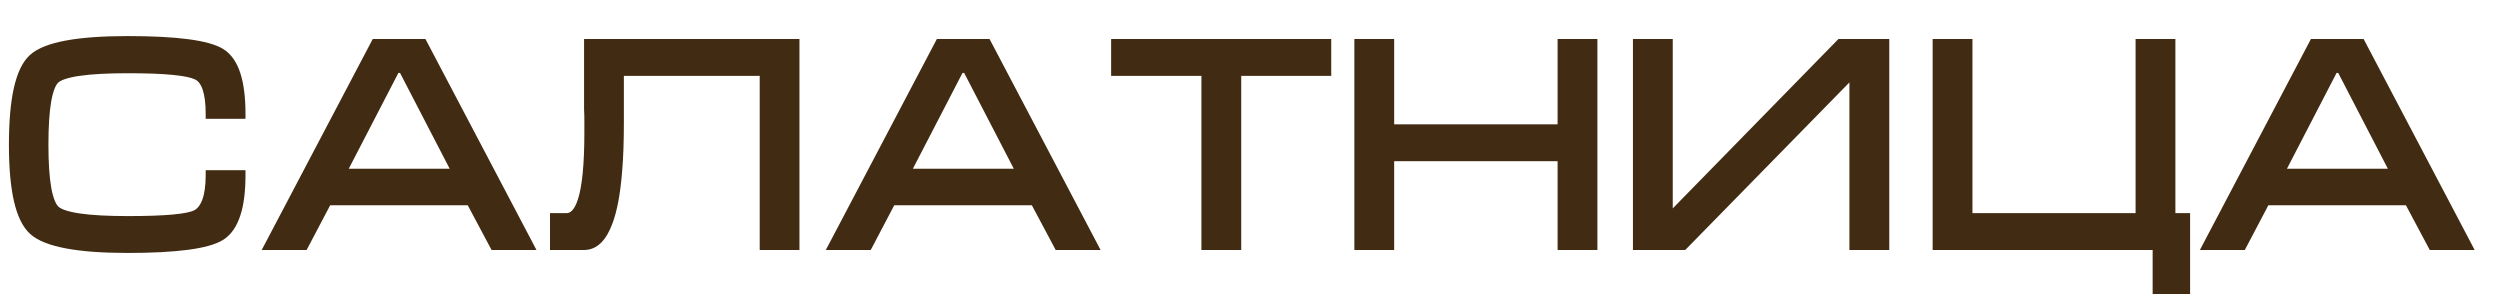
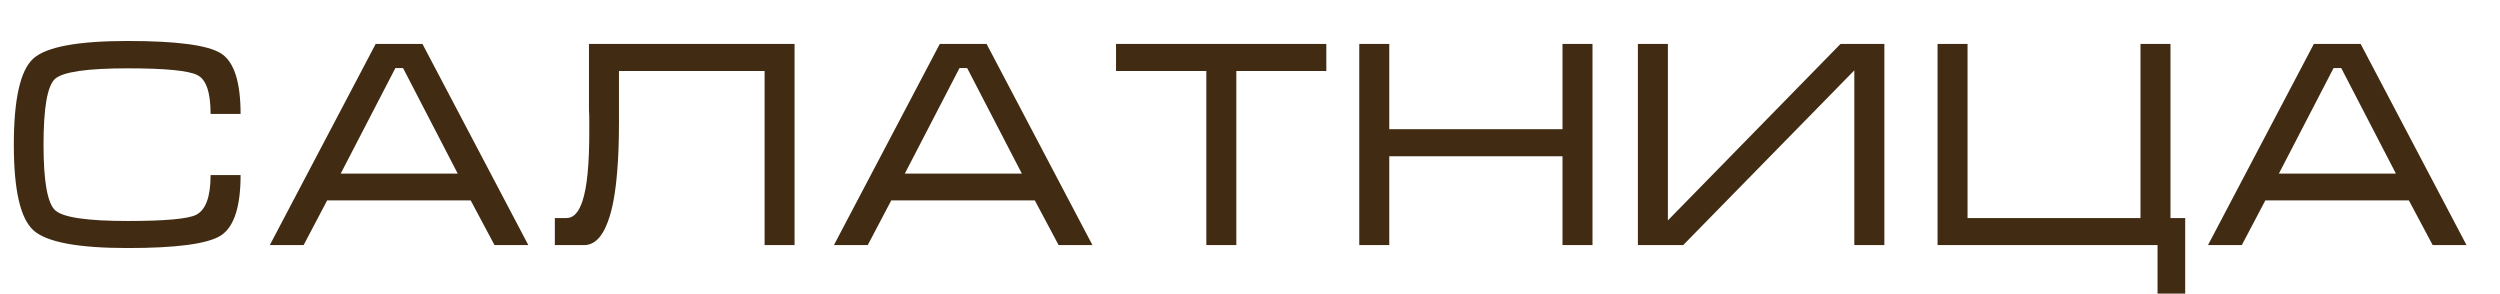
<svg xmlns="http://www.w3.org/2000/svg" width="51" height="6" viewBox="0 0 51 6" fill="none">
  <path d="M0.888 2.954C0.888 3.702 0.968 4.148 1.128 4.292C1.288 4.436 1.78 4.508 2.604 4.508C3.368 4.508 3.834 4.466 4.002 4.382C4.198 4.282 4.296 4.012 4.296 3.572H4.908C4.908 4.224 4.772 4.636 4.5 4.808C4.228 4.976 3.596 5.06 2.604 5.06C1.592 5.06 0.952 4.94 0.684 4.7C0.416 4.46 0.282 3.878 0.282 2.954C0.282 2.022 0.414 1.436 0.678 1.196C0.942 0.956 1.584 0.836 2.604 0.836C3.604 0.836 4.238 0.92 4.506 1.088C4.774 1.256 4.908 1.668 4.908 2.324H4.296C4.296 1.884 4.206 1.62 4.026 1.532C3.846 1.44 3.372 1.394 2.604 1.394C1.776 1.394 1.282 1.466 1.122 1.61C0.966 1.75 0.888 2.198 0.888 2.954ZM8.618 0.896L10.778 5H10.088L9.602 4.088H6.674L6.194 5H5.504L7.664 0.896H8.618ZM9.338 3.542L8.222 1.388H8.066L6.95 3.542H9.338ZM11.319 4.448H11.559C11.7 4.448 11.807 4.332 11.883 4.1C11.976 3.82 12.021 3.354 12.021 2.702V2.606V2.522V2.456C12.021 2.384 12.02 2.314 12.015 2.246C12.015 2.174 12.015 2.106 12.015 2.042V0.896H16.209V5H15.598V1.448H12.627V2.222V2.498C12.627 2.878 12.616 3.21 12.591 3.494C12.556 3.938 12.492 4.282 12.399 4.526C12.284 4.842 12.121 5 11.914 5H11.319V4.448ZM20.126 0.896L22.286 5H21.596L21.11 4.088H18.182L17.702 5H17.012L19.172 0.896H20.126ZM20.846 3.542L19.73 1.388H19.574L18.458 3.542H20.846ZM22.767 0.896H27.057V1.448H25.221V5H24.609V1.448H22.767V0.896ZM27.729 0.896H28.341V2.636H31.875V0.896H32.487V5H31.875V3.188H28.341V5H27.729V0.896ZM38.441 0.896V5H37.828V1.436L34.337 5H33.413V0.896H34.025V4.496L37.547 0.896H38.441ZM40.138 4.448H43.666V0.896H44.278V4.448H44.578V5.99H44.014V5H39.526V0.896H40.138V4.448ZM48.157 0.896L50.317 5H49.627L49.141 4.088H46.213L45.733 5H45.043L47.203 0.896H48.157ZM48.877 3.542L47.761 1.388H47.605L46.489 3.542H48.877Z" fill="#412B12" />
-   <path d="M4.002 4.382L4.047 4.471L4.047 4.471L4.002 4.382ZM4.296 3.572V3.472H4.196V3.572H4.296ZM4.908 3.572H5.008V3.472H4.908V3.572ZM4.5 4.808L4.553 4.893L4.553 4.893L4.5 4.808ZM0.684 4.7L0.617 4.774L0.684 4.7ZM0.678 1.196L0.745 1.27L0.745 1.27L0.678 1.196ZM4.506 1.088L4.559 1.003L4.559 1.003L4.506 1.088ZM4.908 2.324V2.424H5.008V2.324H4.908ZM4.296 2.324H4.196V2.424H4.296V2.324ZM4.026 1.532L3.98 1.621L3.982 1.622L4.026 1.532ZM1.122 1.61L1.189 1.684L1.189 1.684L1.122 1.61ZM0.788 2.954C0.788 3.331 0.808 3.636 0.85 3.867C0.89 4.092 0.954 4.27 1.061 4.366L1.195 4.218C1.142 4.17 1.086 4.053 1.046 3.832C1.008 3.617 0.988 3.325 0.988 2.954H0.788ZM1.061 4.366C1.116 4.415 1.191 4.452 1.279 4.481C1.368 4.511 1.476 4.534 1.603 4.553C1.855 4.59 2.19 4.608 2.604 4.608V4.408C2.194 4.408 1.871 4.39 1.631 4.355C1.512 4.338 1.416 4.316 1.342 4.292C1.266 4.267 1.22 4.241 1.195 4.218L1.061 4.366ZM2.604 4.608C2.987 4.608 3.298 4.597 3.535 4.576C3.768 4.555 3.944 4.523 4.047 4.471L3.957 4.293C3.892 4.325 3.751 4.356 3.518 4.377C3.289 4.398 2.985 4.408 2.604 4.408V4.608ZM4.047 4.471C4.174 4.406 4.262 4.29 4.316 4.139C4.371 3.988 4.396 3.798 4.396 3.572H4.196C4.196 3.786 4.172 3.951 4.128 4.07C4.085 4.189 4.026 4.258 3.957 4.293L4.047 4.471ZM4.296 3.672H4.908V3.472H4.296V3.672ZM4.808 3.572C4.808 3.892 4.774 4.146 4.711 4.339C4.648 4.53 4.557 4.654 4.447 4.723L4.553 4.893C4.715 4.79 4.828 4.622 4.901 4.401C4.974 4.182 5.008 3.904 5.008 3.572H4.808ZM4.447 4.723C4.33 4.795 4.122 4.856 3.809 4.898C3.499 4.939 3.098 4.96 2.604 4.96V5.16C3.102 5.16 3.513 5.139 3.835 5.096C4.154 5.054 4.398 4.989 4.553 4.893L4.447 4.723ZM2.604 4.96C2.101 4.96 1.695 4.93 1.383 4.872C1.069 4.813 0.864 4.727 0.751 4.625L0.617 4.774C0.772 4.913 1.021 5.007 1.347 5.068C1.675 5.13 2.095 5.16 2.604 5.16V4.96ZM0.751 4.625C0.639 4.526 0.545 4.344 0.48 4.061C0.415 3.78 0.382 3.412 0.382 2.954H0.182C0.182 3.42 0.216 3.805 0.285 4.106C0.354 4.405 0.461 4.634 0.617 4.774L0.751 4.625ZM0.382 2.954C0.382 2.492 0.415 2.12 0.479 1.837C0.543 1.552 0.636 1.37 0.745 1.27L0.611 1.122C0.456 1.262 0.351 1.493 0.283 1.794C0.215 2.097 0.182 2.484 0.182 2.954H0.382ZM0.745 1.27C0.856 1.169 1.06 1.083 1.376 1.024C1.688 0.966 2.097 0.936 2.604 0.936V0.736C2.091 0.736 1.669 0.766 1.339 0.828C1.013 0.889 0.764 0.983 0.611 1.122L0.745 1.27ZM2.604 0.936C3.102 0.936 3.505 0.957 3.816 0.998C4.131 1.04 4.338 1.101 4.453 1.173L4.559 1.003C4.406 0.907 4.162 0.842 3.843 0.8C3.52 0.757 3.106 0.736 2.604 0.736V0.936ZM4.453 1.173C4.561 1.24 4.65 1.362 4.712 1.554C4.775 1.746 4.808 2.002 4.808 2.324H5.008C5.008 1.99 4.974 1.712 4.903 1.492C4.831 1.272 4.719 1.104 4.559 1.003L4.453 1.173ZM4.908 2.224H4.296V2.424H4.908V2.224ZM4.396 2.324C4.396 2.099 4.373 1.91 4.323 1.764C4.273 1.617 4.192 1.502 4.07 1.442L3.982 1.622C4.04 1.65 4.094 1.711 4.134 1.828C4.174 1.946 4.196 2.109 4.196 2.324H4.396ZM4.072 1.443C3.963 1.387 3.782 1.352 3.545 1.329C3.304 1.306 2.99 1.294 2.604 1.294V1.494C2.986 1.494 3.293 1.505 3.526 1.528C3.763 1.551 3.909 1.585 3.98 1.621L4.072 1.443ZM2.604 1.294C2.188 1.294 1.852 1.312 1.598 1.349C1.471 1.368 1.362 1.391 1.273 1.421C1.185 1.45 1.11 1.487 1.055 1.536L1.189 1.684C1.214 1.661 1.26 1.635 1.336 1.61C1.41 1.586 1.507 1.564 1.627 1.547C1.867 1.512 2.192 1.494 2.604 1.494V1.294ZM1.055 1.536C1 1.585 0.959 1.655 0.927 1.736C0.894 1.818 0.868 1.918 0.848 2.034C0.808 2.266 0.788 2.573 0.788 2.954H0.988C0.988 2.579 1.007 2.284 1.045 2.068C1.064 1.96 1.087 1.875 1.113 1.81C1.139 1.744 1.166 1.705 1.189 1.684L1.055 1.536ZM8.618 0.896L8.707 0.849L8.679 0.796H8.618V0.896ZM10.778 5V5.1H10.944L10.867 4.953L10.778 5ZM10.088 5L10 5.047L10.028 5.1H10.088V5ZM9.602 4.088L9.69 4.041L9.662 3.988H9.602V4.088ZM6.674 4.088V3.988H6.614L6.586 4.041L6.674 4.088ZM6.194 5V5.1H6.255L6.283 5.047L6.194 5ZM5.504 5L5.416 4.953L5.339 5.1H5.504V5ZM7.664 0.896V0.796H7.604L7.576 0.849L7.664 0.896ZM9.338 3.542V3.642H9.503L9.427 3.496L9.338 3.542ZM8.222 1.388L8.311 1.342L8.283 1.288H8.222V1.388ZM8.066 1.388V1.288H8.005L7.977 1.342L8.066 1.388ZM6.95 3.542L6.861 3.496L6.786 3.642H6.95V3.542ZM8.53 0.943L10.69 5.047L10.867 4.953L8.707 0.849L8.53 0.943ZM10.778 4.9H10.088V5.1H10.778V4.9ZM10.177 4.953L9.69 4.041L9.514 4.135L10 5.047L10.177 4.953ZM9.602 3.988H6.674V4.188H9.602V3.988ZM6.586 4.041L6.106 4.953L6.283 5.047L6.763 4.135L6.586 4.041ZM6.194 4.9H5.504V5.1H6.194V4.9ZM5.593 5.047L7.753 0.943L7.576 0.849L5.416 4.953L5.593 5.047ZM7.664 0.996H8.618V0.796H7.664V0.996ZM9.427 3.496L8.311 1.342L8.133 1.434L9.249 3.588L9.427 3.496ZM8.222 1.288H8.066V1.488H8.222V1.288ZM7.977 1.342L6.861 3.496L7.039 3.588L8.155 1.434L7.977 1.342ZM6.95 3.642H9.338V3.442H6.95V3.642ZM11.319 4.448V4.348H11.22V4.448H11.319ZM11.883 4.1L11.789 4.069L11.789 4.069L11.883 4.1ZM12.015 2.246H11.915L11.916 2.252L12.015 2.246ZM12.015 0.896V0.796H11.915V0.896H12.015ZM16.209 0.896H16.309V0.796H16.209V0.896ZM16.209 5V5.1H16.309V5H16.209ZM15.598 5H15.498V5.1H15.598V5ZM15.598 1.448H15.697V1.348H15.598V1.448ZM12.627 1.448V1.348H12.527V1.448H12.627ZM12.591 3.494L12.492 3.486L12.492 3.486L12.591 3.494ZM12.399 4.526L12.306 4.491L12.306 4.492L12.399 4.526ZM11.319 5H11.22V5.1H11.319V5ZM11.319 4.548H11.559V4.348H11.319V4.548ZM11.559 4.548C11.77 4.548 11.9 4.37 11.979 4.131L11.789 4.069C11.715 4.294 11.629 4.348 11.559 4.348V4.548ZM11.979 4.131C12.076 3.835 12.121 3.355 12.121 2.702H11.921C11.921 3.353 11.875 3.805 11.789 4.069L11.979 4.131ZM12.121 2.702V2.606H11.921V2.702H12.121ZM12.121 2.606V2.522H11.921V2.606H12.121ZM12.121 2.522V2.456H11.921V2.522H12.121ZM12.121 2.456C12.121 2.382 12.12 2.31 12.115 2.24L11.916 2.252C11.92 2.318 11.921 2.386 11.921 2.456H12.121ZM12.116 2.246C12.116 2.246 12.116 2.246 12.116 2.246C12.116 2.245 12.116 2.245 12.116 2.245C12.116 2.245 12.116 2.245 12.116 2.245C12.116 2.245 12.116 2.244 12.116 2.244C12.116 2.244 12.116 2.244 12.116 2.244C12.116 2.244 12.116 2.244 12.116 2.243C12.116 2.243 12.116 2.243 12.116 2.243C12.116 2.243 12.116 2.243 12.116 2.243C12.116 2.242 12.116 2.242 12.116 2.242C12.116 2.242 12.116 2.242 12.116 2.242C12.116 2.242 12.116 2.242 12.116 2.241C12.116 2.241 12.116 2.241 12.116 2.241C12.116 2.241 12.116 2.241 12.116 2.241C12.116 2.24 12.116 2.24 12.116 2.24C12.116 2.24 12.116 2.24 12.116 2.24C12.116 2.24 12.116 2.239 12.116 2.239C12.116 2.239 12.116 2.239 12.116 2.239C12.116 2.239 12.116 2.239 12.116 2.238C12.116 2.238 12.116 2.238 12.116 2.238C12.116 2.238 12.116 2.238 12.116 2.238C12.116 2.237 12.116 2.237 12.116 2.237C12.116 2.237 12.116 2.237 12.116 2.237C12.116 2.237 12.116 2.236 12.116 2.236C12.116 2.236 12.116 2.236 12.116 2.236C12.116 2.236 12.116 2.236 12.116 2.235C12.116 2.235 12.116 2.235 12.116 2.235C12.116 2.235 12.116 2.235 12.116 2.235C12.116 2.235 12.116 2.234 12.116 2.234C12.116 2.234 12.116 2.234 12.116 2.234C12.116 2.234 12.116 2.234 12.116 2.233C12.116 2.233 12.116 2.233 12.116 2.233C12.116 2.233 12.116 2.233 12.116 2.233C12.116 2.232 12.116 2.232 12.116 2.232C12.116 2.232 12.116 2.232 12.116 2.232C12.116 2.232 12.116 2.231 12.116 2.231C12.116 2.231 12.116 2.231 12.116 2.231C12.116 2.231 12.116 2.231 12.116 2.23C12.116 2.23 12.116 2.23 12.116 2.23C12.116 2.23 12.116 2.23 12.116 2.23C12.116 2.229 12.116 2.229 12.116 2.229C12.116 2.229 12.116 2.229 12.116 2.229C12.116 2.229 12.116 2.228 12.116 2.228C12.116 2.228 12.116 2.228 12.116 2.228C12.116 2.228 12.116 2.228 12.116 2.228C12.116 2.227 12.116 2.227 12.116 2.227C12.116 2.227 12.116 2.227 12.116 2.227C12.116 2.227 12.116 2.226 12.116 2.226C12.116 2.226 12.116 2.226 12.116 2.226C12.116 2.226 12.116 2.226 12.116 2.225C12.116 2.225 12.116 2.225 12.116 2.225C12.116 2.225 12.116 2.225 12.116 2.225C12.116 2.224 12.116 2.224 12.116 2.224C12.116 2.224 12.116 2.224 12.116 2.224C12.116 2.224 12.116 2.223 12.116 2.223C12.116 2.223 12.116 2.223 12.116 2.223C12.116 2.223 12.116 2.223 12.116 2.223C12.116 2.222 12.116 2.222 12.116 2.222C12.116 2.222 12.116 2.222 12.116 2.222C12.116 2.222 12.116 2.221 12.116 2.221C12.116 2.221 12.116 2.221 12.116 2.221C12.116 2.221 12.116 2.221 12.116 2.22C12.116 2.22 12.116 2.22 12.116 2.22C12.116 2.22 12.116 2.22 12.116 2.22C12.116 2.219 12.116 2.219 12.116 2.219C12.116 2.219 12.116 2.219 12.116 2.219C12.116 2.219 12.116 2.218 12.116 2.218C12.116 2.218 12.116 2.218 12.116 2.218C12.116 2.218 12.116 2.218 12.116 2.218C12.116 2.217 12.116 2.217 12.116 2.217C12.116 2.217 12.116 2.217 12.116 2.217C12.116 2.217 12.116 2.216 12.116 2.216C12.116 2.216 12.116 2.216 12.116 2.216C12.116 2.216 12.116 2.216 12.116 2.215C12.116 2.215 12.116 2.215 12.116 2.215C12.116 2.215 12.116 2.215 12.116 2.215C12.116 2.214 12.116 2.214 12.116 2.214C12.116 2.214 12.116 2.214 12.116 2.214C12.116 2.214 12.116 2.214 12.116 2.213C12.116 2.213 12.116 2.213 12.116 2.213C12.116 2.213 12.116 2.213 12.116 2.213C12.116 2.212 12.116 2.212 12.116 2.212C12.116 2.212 12.116 2.212 12.116 2.212C12.116 2.212 12.116 2.211 12.116 2.211C12.116 2.211 12.116 2.211 12.116 2.211C12.116 2.211 12.116 2.211 12.116 2.21C12.116 2.21 12.116 2.21 12.116 2.21C12.116 2.21 12.116 2.21 12.116 2.21C12.116 2.21 12.116 2.209 12.116 2.209C12.116 2.209 12.116 2.209 12.116 2.209C12.116 2.209 12.116 2.209 12.116 2.208C12.116 2.208 12.116 2.208 12.116 2.208C12.116 2.208 12.116 2.208 12.116 2.208C12.116 2.207 12.116 2.207 12.116 2.207C12.116 2.207 12.116 2.207 12.116 2.207C12.116 2.207 12.116 2.206 12.116 2.206C12.116 2.206 12.116 2.206 12.116 2.206C12.116 2.206 12.116 2.206 12.116 2.206C12.116 2.205 12.116 2.205 12.116 2.205C12.116 2.205 12.116 2.205 12.116 2.205C12.116 2.205 12.116 2.204 12.116 2.204C12.116 2.204 12.116 2.204 12.116 2.204C12.116 2.204 12.116 2.204 12.116 2.203C12.116 2.203 12.116 2.203 12.116 2.203C12.116 2.203 12.116 2.203 12.116 2.203C12.116 2.202 12.116 2.202 12.116 2.202C12.116 2.202 12.116 2.202 12.116 2.202C12.116 2.202 12.116 2.202 12.116 2.201C12.116 2.201 12.116 2.201 12.116 2.201C12.116 2.201 12.116 2.201 12.116 2.201C12.116 2.2 12.116 2.2 12.116 2.2C12.116 2.2 12.116 2.2 12.116 2.2C12.116 2.2 12.116 2.199 12.116 2.199C12.116 2.199 12.116 2.199 12.116 2.199C12.116 2.199 12.116 2.199 12.116 2.199C12.116 2.198 12.116 2.198 12.116 2.198C12.116 2.198 12.116 2.198 12.116 2.198C12.116 2.198 12.116 2.197 12.116 2.197C12.116 2.197 12.116 2.197 12.116 2.197C12.116 2.197 12.116 2.197 12.116 2.196C12.116 2.196 12.116 2.196 12.116 2.196C12.116 2.196 12.116 2.196 12.116 2.196C12.116 2.195 12.116 2.195 12.116 2.195C12.116 2.195 12.116 2.195 12.116 2.195C12.116 2.195 12.116 2.195 12.116 2.194C12.116 2.194 12.116 2.194 12.116 2.194C12.116 2.194 12.116 2.194 12.116 2.194C12.116 2.193 12.116 2.193 12.116 2.193C12.116 2.193 12.116 2.193 12.116 2.193C12.116 2.193 12.116 2.192 12.116 2.192C12.116 2.192 12.116 2.192 12.116 2.192C12.116 2.192 12.116 2.192 12.116 2.192C12.116 2.191 12.116 2.191 12.116 2.191C12.116 2.191 12.116 2.191 12.116 2.191C12.116 2.191 12.116 2.19 12.116 2.19C12.116 2.19 12.116 2.19 12.116 2.19C12.116 2.19 12.116 2.19 12.116 2.189C12.116 2.189 12.116 2.189 12.116 2.189C12.116 2.189 12.116 2.189 12.116 2.189C12.116 2.189 12.116 2.188 12.116 2.188C12.116 2.188 12.116 2.188 12.116 2.188C12.116 2.188 12.116 2.188 12.116 2.187C12.116 2.187 12.116 2.187 12.116 2.187C12.116 2.187 12.116 2.187 12.116 2.187C12.116 2.186 12.116 2.186 12.116 2.186C12.116 2.186 12.116 2.186 12.116 2.186C12.116 2.186 12.116 2.186 12.116 2.185C12.116 2.185 12.116 2.185 12.116 2.185C12.116 2.185 12.116 2.185 12.116 2.185C12.116 2.184 12.116 2.184 12.116 2.184C12.116 2.184 12.116 2.184 12.116 2.184C12.116 2.184 12.116 2.183 12.116 2.183C12.116 2.183 12.116 2.183 12.116 2.183C12.116 2.183 12.116 2.183 12.116 2.183C12.116 2.182 12.116 2.182 12.116 2.182C12.116 2.182 12.116 2.182 12.116 2.182C12.116 2.182 12.116 2.181 12.116 2.181C12.116 2.181 12.116 2.181 12.116 2.181C12.116 2.181 12.116 2.181 12.116 2.18C12.116 2.18 12.116 2.18 12.116 2.18C12.116 2.18 12.116 2.18 12.116 2.18C12.116 2.18 12.116 2.179 12.116 2.179C12.116 2.179 12.116 2.179 12.116 2.179C12.116 2.179 12.116 2.179 12.116 2.178C12.116 2.178 12.116 2.178 12.116 2.178C12.116 2.178 12.116 2.178 12.116 2.178C12.116 2.178 12.116 2.177 12.116 2.177C12.116 2.177 12.116 2.177 12.116 2.177C12.116 2.177 12.116 2.177 12.116 2.176C12.116 2.176 12.116 2.176 12.116 2.176C12.116 2.176 12.116 2.176 12.116 2.176C12.116 2.175 12.116 2.175 12.116 2.175C12.116 2.175 12.116 2.175 12.116 2.175C12.116 2.175 12.116 2.175 12.116 2.174C12.116 2.174 12.116 2.174 12.116 2.174C12.116 2.174 12.116 2.174 12.116 2.174C12.116 2.173 12.116 2.173 12.116 2.173C12.116 2.173 12.116 2.173 12.116 2.173C12.116 2.173 12.116 2.172 12.116 2.172C12.116 2.172 12.116 2.172 12.116 2.172C12.116 2.172 12.116 2.172 12.116 2.172C12.116 2.171 12.116 2.171 12.116 2.171C12.116 2.171 12.116 2.171 12.116 2.171C12.116 2.171 12.116 2.17 12.116 2.17C12.116 2.17 12.116 2.17 12.116 2.17C12.116 2.17 12.116 2.17 12.116 2.17C12.116 2.169 12.116 2.169 12.116 2.169C12.116 2.169 12.116 2.169 12.116 2.169C12.116 2.169 12.116 2.168 12.116 2.168C12.116 2.168 12.116 2.168 12.116 2.168C12.116 2.168 12.116 2.168 12.116 2.167C12.116 2.167 12.116 2.167 12.116 2.167C12.116 2.167 12.116 2.167 12.116 2.167C12.116 2.167 12.116 2.166 12.116 2.166C12.116 2.166 12.116 2.166 12.116 2.166C12.116 2.166 12.116 2.166 12.116 2.165C12.116 2.165 12.116 2.165 12.116 2.165C12.116 2.165 12.116 2.165 12.116 2.165C12.116 2.165 12.116 2.164 12.116 2.164C12.116 2.164 12.116 2.164 12.116 2.164C12.116 2.164 12.116 2.164 12.116 2.163C12.116 2.163 12.116 2.163 12.116 2.163C12.116 2.163 12.116 2.163 12.116 2.163C12.116 2.163 12.116 2.162 12.116 2.162C12.116 2.162 12.116 2.162 12.116 2.162C12.116 2.162 12.116 2.162 12.116 2.161C12.116 2.161 12.116 2.161 12.116 2.161C12.116 2.161 12.116 2.161 12.116 2.161C12.116 2.16 12.116 2.16 12.116 2.16C12.116 2.16 12.116 2.16 12.116 2.16C12.116 2.16 12.116 2.16 12.116 2.159C12.116 2.159 12.116 2.159 12.116 2.159C12.116 2.159 12.116 2.159 12.116 2.159C12.116 2.158 12.116 2.158 12.116 2.158C12.116 2.158 12.116 2.158 12.116 2.158C12.116 2.158 12.116 2.158 12.116 2.157C12.116 2.157 12.116 2.157 12.116 2.157C12.116 2.157 12.116 2.157 12.116 2.157C12.116 2.156 12.116 2.156 12.116 2.156C12.116 2.156 12.116 2.156 12.116 2.156C12.116 2.156 12.116 2.156 12.116 2.155C12.116 2.155 12.116 2.155 12.116 2.155C12.116 2.155 12.116 2.155 12.116 2.155C12.116 2.154 12.116 2.154 12.116 2.154C12.116 2.154 12.116 2.154 12.116 2.154C12.116 2.154 12.116 2.154 12.116 2.153C12.116 2.153 12.116 2.153 12.116 2.153C12.116 2.153 12.116 2.153 12.116 2.153C12.116 2.152 12.116 2.152 12.116 2.152C12.116 2.152 12.116 2.152 12.116 2.152C12.116 2.152 12.116 2.152 12.116 2.151C12.116 2.151 12.116 2.151 12.116 2.151C12.116 2.151 12.116 2.151 12.116 2.151C12.116 2.15 12.116 2.15 12.116 2.15C12.116 2.15 12.116 2.15 12.116 2.15C12.116 2.15 12.116 2.15 12.116 2.149C12.116 2.149 12.116 2.149 12.116 2.149C12.116 2.149 12.116 2.149 12.116 2.149C12.116 2.148 12.116 2.148 12.116 2.148C12.116 2.148 12.116 2.148 12.116 2.148C12.116 2.148 12.116 2.148 12.116 2.147C12.116 2.147 12.116 2.147 12.116 2.147C12.116 2.147 12.116 2.147 12.116 2.147C12.116 2.146 12.116 2.146 12.116 2.146C12.116 2.146 12.116 2.146 12.116 2.146C12.116 2.146 12.116 2.146 12.116 2.145C12.116 2.145 12.116 2.145 12.116 2.145C12.116 2.145 12.116 2.145 12.116 2.145C12.116 2.144 12.116 2.144 12.116 2.144C12.116 2.144 12.116 2.144 12.116 2.144C12.116 2.144 12.116 2.144 12.116 2.143C12.116 2.143 12.116 2.143 12.116 2.143C12.116 2.143 12.116 2.143 12.116 2.143C12.116 2.142 12.116 2.142 12.116 2.142C12.116 2.142 12.116 2.142 12.116 2.142C12.116 2.142 12.116 2.142 12.116 2.141C12.116 2.141 12.116 2.141 12.116 2.141C12.116 2.141 12.116 2.141 12.116 2.141C12.116 2.14 12.116 2.14 12.116 2.14C12.116 2.14 12.116 2.14 12.116 2.14C12.116 2.14 12.116 2.14 12.116 2.139C12.116 2.139 12.116 2.139 12.116 2.139C12.116 2.139 12.116 2.139 12.116 2.139C12.116 2.138 12.116 2.138 12.116 2.138C12.116 2.138 12.116 2.138 12.116 2.138C12.116 2.138 12.116 2.138 12.116 2.137C12.116 2.137 12.116 2.137 12.116 2.137C12.116 2.137 12.116 2.137 12.116 2.137C12.116 2.136 12.116 2.136 12.116 2.136C12.116 2.136 12.116 2.136 12.116 2.136C12.116 2.136 12.116 2.136 12.116 2.135C12.116 2.135 12.116 2.135 12.116 2.135C12.116 2.135 12.116 2.135 12.116 2.135C12.116 2.135 12.116 2.134 12.116 2.134C12.116 2.134 12.116 2.134 12.116 2.134C12.116 2.134 12.116 2.134 12.116 2.133C12.116 2.133 12.116 2.133 12.116 2.133C12.116 2.133 12.116 2.133 12.116 2.133C12.116 2.133 12.116 2.132 12.116 2.132C12.116 2.132 12.116 2.132 12.116 2.132C12.116 2.132 12.116 2.132 12.116 2.131C12.116 2.131 12.116 2.131 12.116 2.131C12.116 2.131 12.116 2.131 12.116 2.131C12.116 2.131 12.116 2.13 12.116 2.13C12.116 2.13 12.116 2.13 12.116 2.13C12.116 2.13 12.116 2.13 12.116 2.129C12.116 2.129 12.116 2.129 12.116 2.129C12.116 2.129 12.116 2.129 12.116 2.129C12.116 2.129 12.116 2.128 12.116 2.128C12.116 2.128 12.116 2.128 12.116 2.128C12.116 2.128 12.116 2.128 12.116 2.128C12.116 2.127 12.116 2.127 12.116 2.127C12.116 2.127 12.116 2.127 12.116 2.127C12.116 2.127 12.116 2.126 12.116 2.126C12.116 2.126 12.116 2.126 12.116 2.126C12.116 2.126 12.116 2.126 12.116 2.126C12.116 2.125 12.116 2.125 12.116 2.125C12.116 2.125 12.116 2.125 12.116 2.125C12.116 2.125 12.116 2.124 12.116 2.124C12.116 2.124 12.116 2.124 12.116 2.124C12.116 2.124 12.116 2.124 12.116 2.124C12.116 2.123 12.116 2.123 12.116 2.123C12.116 2.123 12.116 2.123 12.116 2.123C12.116 2.123 12.116 2.123 12.116 2.122C12.116 2.122 12.116 2.122 12.116 2.122C12.116 2.122 12.116 2.122 12.116 2.122C12.116 2.121 12.116 2.121 12.116 2.121C12.116 2.121 12.116 2.121 12.116 2.121C12.116 2.121 12.116 2.121 12.116 2.12C12.116 2.12 12.116 2.12 12.116 2.12C12.116 2.12 12.116 2.12 12.116 2.12C12.116 2.119 12.116 2.119 12.116 2.119C12.116 2.119 12.116 2.119 12.116 2.119C12.116 2.119 12.116 2.119 12.116 2.118C12.116 2.118 12.116 2.118 12.116 2.118C12.116 2.118 12.116 2.118 12.116 2.118C12.116 2.118 12.116 2.117 12.116 2.117C12.116 2.117 12.116 2.117 12.116 2.117C12.116 2.117 12.116 2.117 12.116 2.116C12.116 2.116 12.116 2.116 12.116 2.116C12.116 2.116 12.116 2.116 12.116 2.116C12.116 2.116 12.116 2.115 12.116 2.115C12.116 2.115 12.116 2.115 12.116 2.115C12.116 2.115 12.116 2.115 12.116 2.115C12.116 2.114 12.116 2.114 12.116 2.114C12.116 2.114 12.116 2.114 12.116 2.114C12.116 2.114 12.116 2.113 12.116 2.113C12.116 2.113 12.116 2.113 12.116 2.113C12.116 2.113 12.116 2.113 12.116 2.113C12.116 2.112 12.116 2.112 12.116 2.112C12.116 2.112 12.116 2.112 12.116 2.112C12.116 2.112 12.116 2.112 12.116 2.111C12.116 2.111 12.116 2.111 12.116 2.111C12.116 2.111 12.116 2.111 12.116 2.111C12.116 2.11 12.116 2.11 12.116 2.11C12.116 2.11 12.116 2.11 12.116 2.11C12.116 2.11 12.116 2.11 12.116 2.109C12.116 2.109 12.116 2.109 12.116 2.109C12.116 2.109 12.116 2.109 12.116 2.109C12.116 2.109 12.116 2.108 12.116 2.108C12.116 2.108 12.116 2.108 12.116 2.108C12.116 2.108 12.116 2.108 12.116 2.107C12.116 2.107 12.116 2.107 12.116 2.107C12.116 2.107 12.116 2.107 12.116 2.107C12.116 2.107 12.116 2.106 12.116 2.106C12.116 2.106 12.116 2.106 12.116 2.106C12.116 2.106 12.116 2.106 12.116 2.106C12.116 2.105 12.116 2.105 12.116 2.105C12.116 2.105 12.116 2.105 12.116 2.105C12.116 2.105 12.116 2.104 12.116 2.104C12.116 2.104 12.116 2.104 12.116 2.104C12.116 2.104 12.116 2.104 12.116 2.104C12.116 2.103 12.116 2.103 12.116 2.103C12.116 2.103 12.116 2.103 12.116 2.103C12.116 2.103 12.116 2.103 12.116 2.102C12.116 2.102 12.116 2.102 12.116 2.102C12.116 2.102 12.116 2.102 12.116 2.102C12.116 2.101 12.116 2.101 12.116 2.101C12.116 2.101 12.116 2.101 12.116 2.101C12.116 2.101 12.116 2.101 12.116 2.1C12.116 2.1 12.116 2.1 12.116 2.1C12.116 2.1 12.116 2.1 12.116 2.1C12.116 2.1 12.116 2.099 12.116 2.099C12.116 2.099 12.116 2.099 12.116 2.099C12.116 2.099 12.116 2.099 12.116 2.099C12.116 2.098 12.116 2.098 12.116 2.098C12.116 2.098 12.116 2.098 12.116 2.098C12.116 2.098 12.116 2.097 12.116 2.097C12.116 2.097 12.116 2.097 12.116 2.097C12.116 2.097 12.116 2.097 12.116 2.097C12.116 2.096 12.116 2.096 12.116 2.096C12.116 2.096 12.116 2.096 12.116 2.096C12.116 2.096 12.116 2.096 12.116 2.095C12.116 2.095 12.116 2.095 12.116 2.095C12.116 2.095 12.116 2.095 12.116 2.095C12.116 2.094 12.116 2.094 12.116 2.094C12.116 2.094 12.116 2.094 12.116 2.094C12.116 2.094 12.116 2.094 12.116 2.093C12.116 2.093 12.116 2.093 12.116 2.093C12.116 2.093 12.116 2.093 12.116 2.093C12.116 2.093 12.116 2.092 12.116 2.092C12.116 2.092 12.116 2.092 12.116 2.092C12.116 2.092 12.116 2.092 12.116 2.092C12.116 2.091 12.116 2.091 12.116 2.091C12.116 2.091 12.116 2.091 12.116 2.091C12.116 2.091 12.116 2.09 12.116 2.09C12.116 2.09 12.116 2.09 12.116 2.09C12.116 2.09 12.116 2.09 12.116 2.09C12.116 2.089 12.116 2.089 12.116 2.089C12.116 2.089 12.116 2.089 12.116 2.089C12.116 2.089 12.116 2.089 12.116 2.088C12.116 2.088 12.116 2.088 12.116 2.088C12.116 2.088 12.116 2.088 12.116 2.088C12.116 2.088 12.116 2.087 12.116 2.087C12.116 2.087 12.116 2.087 12.116 2.087C12.116 2.087 12.116 2.087 12.116 2.087C12.116 2.086 12.116 2.086 12.116 2.086C12.116 2.086 12.116 2.086 12.116 2.086C12.116 2.086 12.116 2.085 12.116 2.085C12.116 2.085 12.116 2.085 12.116 2.085C12.116 2.085 12.116 2.085 12.116 2.085C12.116 2.084 12.116 2.084 12.116 2.084C12.116 2.084 12.116 2.084 12.116 2.084C12.116 2.084 12.116 2.084 12.116 2.083C12.116 2.083 12.116 2.083 12.116 2.083C12.116 2.083 12.116 2.083 12.116 2.083C12.116 2.083 12.116 2.082 12.116 2.082C12.116 2.082 12.116 2.082 12.116 2.082C12.116 2.082 12.116 2.082 12.116 2.081C12.116 2.081 12.116 2.081 12.116 2.081C12.116 2.081 12.116 2.081 12.116 2.081C12.116 2.081 12.116 2.08 12.116 2.08C12.116 2.08 12.116 2.08 12.116 2.08C12.116 2.08 12.116 2.08 12.116 2.08C12.116 2.079 12.116 2.079 12.116 2.079C12.116 2.079 12.116 2.079 12.116 2.079C12.116 2.079 12.116 2.079 12.116 2.078C12.116 2.078 12.116 2.078 12.116 2.078C12.116 2.078 12.116 2.078 12.116 2.078C12.116 2.078 12.116 2.077 12.116 2.077C12.116 2.077 12.116 2.077 12.116 2.077C12.116 2.077 12.116 2.077 12.116 2.076C12.116 2.076 12.116 2.076 12.116 2.076C12.116 2.076 12.116 2.076 12.116 2.076C12.116 2.076 12.116 2.075 12.116 2.075C12.116 2.075 12.116 2.075 12.116 2.075C12.116 2.075 12.116 2.075 12.116 2.075C12.116 2.074 12.116 2.074 12.116 2.074C12.116 2.074 12.116 2.074 12.116 2.074C12.116 2.074 12.116 2.074 12.116 2.073C12.116 2.073 12.116 2.073 12.116 2.073C12.116 2.073 12.116 2.073 12.116 2.073C12.116 2.073 12.116 2.072 12.116 2.072C12.116 2.072 12.116 2.072 12.116 2.072C12.116 2.072 12.116 2.072 12.116 2.072C12.116 2.071 12.116 2.071 12.116 2.071C12.116 2.071 12.116 2.071 12.116 2.071C12.116 2.071 12.116 2.071 12.116 2.07C12.116 2.07 12.116 2.07 12.116 2.07C12.116 2.07 12.116 2.07 12.116 2.07C12.116 2.069 12.116 2.069 12.116 2.069C12.116 2.069 12.116 2.069 12.116 2.069C12.116 2.069 12.116 2.069 12.116 2.068C12.116 2.068 12.116 2.068 12.116 2.068C12.116 2.068 12.116 2.068 12.116 2.068C12.116 2.068 12.116 2.067 12.116 2.067C12.116 2.067 12.116 2.067 12.116 2.067C12.116 2.067 12.116 2.067 12.116 2.067C12.116 2.066 12.116 2.066 12.116 2.066C12.116 2.066 12.116 2.066 12.116 2.066C12.116 2.066 12.116 2.066 12.116 2.065C12.116 2.065 12.116 2.065 12.116 2.065C12.116 2.065 12.116 2.065 12.116 2.065C12.116 2.065 12.116 2.064 12.116 2.064C12.116 2.064 12.116 2.064 12.116 2.064C12.116 2.064 12.116 2.064 12.116 2.064C12.116 2.063 12.116 2.063 12.116 2.063C12.116 2.063 12.116 2.063 12.116 2.063C12.116 2.063 12.116 2.063 12.116 2.062C12.116 2.062 12.116 2.062 12.116 2.062C12.116 2.062 12.116 2.062 12.116 2.062C12.116 2.062 12.116 2.061 12.116 2.061C12.116 2.061 12.116 2.061 12.116 2.061C12.116 2.061 12.116 2.061 12.116 2.06C12.116 2.06 12.116 2.06 12.116 2.06C12.116 2.06 12.116 2.06 12.116 2.06C12.116 2.06 12.116 2.059 12.116 2.059C12.116 2.059 12.116 2.059 12.116 2.059C12.116 2.059 12.116 2.059 12.116 2.059C12.116 2.058 12.116 2.058 12.116 2.058C12.116 2.058 12.116 2.058 12.116 2.058C12.116 2.058 12.116 2.058 12.116 2.057C12.116 2.057 12.116 2.057 12.116 2.057C12.116 2.057 12.116 2.057 12.116 2.057C12.116 2.057 12.116 2.056 12.116 2.056C12.116 2.056 12.116 2.056 12.116 2.056C12.116 2.056 12.116 2.056 12.116 2.056C12.116 2.055 12.116 2.055 12.116 2.055C12.116 2.055 12.116 2.055 12.116 2.055C12.116 2.055 12.116 2.055 12.116 2.054C12.116 2.054 12.116 2.054 12.116 2.054C12.116 2.054 12.116 2.054 12.116 2.054C12.116 2.054 12.116 2.053 12.116 2.053C12.116 2.053 12.116 2.053 12.116 2.053C12.116 2.053 12.116 2.053 12.116 2.053C12.116 2.052 12.116 2.052 12.116 2.052C12.116 2.052 12.116 2.052 12.116 2.052C12.116 2.052 12.116 2.052 12.116 2.051C12.116 2.051 12.116 2.051 12.116 2.051C12.116 2.051 12.116 2.051 12.116 2.051C12.116 2.051 12.116 2.05 12.116 2.05C12.116 2.05 12.116 2.05 12.116 2.05C12.116 2.05 12.116 2.05 12.116 2.05C12.116 2.049 12.116 2.049 12.116 2.049C12.116 2.049 12.116 2.049 12.116 2.049C12.116 2.049 12.116 2.049 12.116 2.048C12.116 2.048 12.116 2.048 12.116 2.048C12.116 2.048 12.116 2.048 12.116 2.048C12.116 2.048 12.116 2.047 12.116 2.047C12.116 2.047 12.116 2.047 12.116 2.047C12.116 2.047 12.116 2.047 12.116 2.047C12.116 2.046 12.116 2.046 12.116 2.046C12.116 2.046 12.116 2.046 12.116 2.046C12.116 2.046 12.116 2.046 12.116 2.045C12.116 2.045 12.116 2.045 12.116 2.045C12.116 2.045 12.116 2.045 12.116 2.045C12.116 2.045 12.116 2.044 12.116 2.044C12.116 2.044 12.116 2.044 12.116 2.044C12.116 2.044 12.116 2.044 12.116 2.043C12.116 2.043 12.116 2.043 12.116 2.043C12.116 2.043 12.116 2.043 12.116 2.043C12.116 2.043 12.116 2.042 12.116 2.042C12.116 2.042 12.116 2.042 12.116 2.042H11.915C11.915 2.042 11.915 2.042 11.915 2.042C11.915 2.042 11.915 2.043 11.915 2.043C11.915 2.043 11.915 2.043 11.915 2.043C11.915 2.043 11.915 2.043 11.915 2.043C11.915 2.044 11.915 2.044 11.915 2.044C11.915 2.044 11.915 2.044 11.915 2.044C11.915 2.044 11.915 2.045 11.915 2.045C11.915 2.045 11.915 2.045 11.915 2.045C11.915 2.045 11.915 2.045 11.915 2.045C11.915 2.046 11.915 2.046 11.915 2.046C11.915 2.046 11.915 2.046 11.915 2.046C11.915 2.046 11.915 2.046 11.915 2.047C11.915 2.047 11.915 2.047 11.915 2.047C11.915 2.047 11.915 2.047 11.915 2.047C11.915 2.047 11.915 2.048 11.915 2.048C11.915 2.048 11.915 2.048 11.915 2.048C11.915 2.048 11.915 2.048 11.915 2.048C11.915 2.049 11.915 2.049 11.915 2.049C11.915 2.049 11.915 2.049 11.915 2.049C11.915 2.049 11.915 2.049 11.915 2.05C11.915 2.05 11.915 2.05 11.915 2.05C11.915 2.05 11.915 2.05 11.915 2.05C11.915 2.05 11.915 2.051 11.915 2.051C11.915 2.051 11.915 2.051 11.915 2.051C11.915 2.051 11.915 2.051 11.915 2.051C11.915 2.052 11.915 2.052 11.915 2.052C11.915 2.052 11.915 2.052 11.915 2.052C11.915 2.052 11.915 2.052 11.915 2.053C11.915 2.053 11.915 2.053 11.915 2.053C11.915 2.053 11.915 2.053 11.915 2.053C11.915 2.053 11.915 2.054 11.915 2.054C11.915 2.054 11.915 2.054 11.915 2.054C11.915 2.054 11.915 2.054 11.915 2.054C11.915 2.055 11.915 2.055 11.915 2.055C11.915 2.055 11.915 2.055 11.915 2.055C11.915 2.055 11.915 2.055 11.915 2.056C11.915 2.056 11.915 2.056 11.915 2.056C11.915 2.056 11.915 2.056 11.915 2.056C11.915 2.056 11.915 2.057 11.915 2.057C11.915 2.057 11.915 2.057 11.915 2.057C11.915 2.057 11.915 2.057 11.915 2.057C11.915 2.058 11.915 2.058 11.915 2.058C11.915 2.058 11.915 2.058 11.915 2.058C11.915 2.058 11.915 2.058 11.915 2.059C11.915 2.059 11.915 2.059 11.915 2.059C11.915 2.059 11.915 2.059 11.915 2.059C11.915 2.059 11.915 2.06 11.915 2.06C11.915 2.06 11.915 2.06 11.915 2.06C11.915 2.06 11.915 2.06 11.915 2.06C11.915 2.061 11.915 2.061 11.915 2.061C11.915 2.061 11.915 2.061 11.915 2.061C11.915 2.061 11.915 2.062 11.915 2.062C11.915 2.062 11.915 2.062 11.915 2.062C11.915 2.062 11.915 2.062 11.915 2.062C11.915 2.063 11.915 2.063 11.915 2.063C11.915 2.063 11.915 2.063 11.915 2.063C11.915 2.063 11.915 2.063 11.915 2.064C11.915 2.064 11.915 2.064 11.915 2.064C11.915 2.064 11.915 2.064 11.915 2.064C11.915 2.064 11.915 2.065 11.915 2.065C11.915 2.065 11.915 2.065 11.915 2.065C11.915 2.065 11.915 2.065 11.915 2.065C11.915 2.066 11.915 2.066 11.915 2.066C11.915 2.066 11.915 2.066 11.915 2.066C11.915 2.066 11.915 2.066 11.915 2.067C11.915 2.067 11.915 2.067 11.915 2.067C11.915 2.067 11.915 2.067 11.915 2.067C11.915 2.067 11.915 2.068 11.915 2.068C11.915 2.068 11.915 2.068 11.915 2.068C11.915 2.068 11.915 2.068 11.915 2.068C11.915 2.069 11.915 2.069 11.915 2.069C11.915 2.069 11.915 2.069 11.915 2.069C11.915 2.069 11.915 2.069 11.915 2.07C11.915 2.07 11.915 2.07 11.915 2.07C11.915 2.07 11.915 2.07 11.915 2.07C11.915 2.071 11.915 2.071 11.915 2.071C11.915 2.071 11.915 2.071 11.915 2.071C11.915 2.071 11.915 2.071 11.915 2.072C11.915 2.072 11.915 2.072 11.915 2.072C11.915 2.072 11.915 2.072 11.915 2.072C11.915 2.072 11.915 2.073 11.915 2.073C11.915 2.073 11.915 2.073 11.915 2.073C11.915 2.073 11.915 2.073 11.915 2.073C11.915 2.074 11.915 2.074 11.915 2.074C11.915 2.074 11.915 2.074 11.915 2.074C11.915 2.074 11.915 2.074 11.915 2.075C11.915 2.075 11.915 2.075 11.915 2.075C11.915 2.075 11.915 2.075 11.915 2.075C11.915 2.075 11.915 2.076 11.915 2.076C11.915 2.076 11.915 2.076 11.915 2.076C11.915 2.076 11.915 2.076 11.915 2.076C11.915 2.077 11.915 2.077 11.915 2.077C11.915 2.077 11.915 2.077 11.915 2.077C11.915 2.077 11.915 2.078 11.915 2.078C11.915 2.078 11.915 2.078 11.915 2.078C11.915 2.078 11.915 2.078 11.915 2.078C11.915 2.079 11.915 2.079 11.915 2.079C11.915 2.079 11.915 2.079 11.915 2.079C11.915 2.079 11.915 2.079 11.915 2.08C11.915 2.08 11.915 2.08 11.915 2.08C11.915 2.08 11.915 2.08 11.915 2.08C11.915 2.08 11.915 2.081 11.915 2.081C11.915 2.081 11.915 2.081 11.915 2.081C11.915 2.081 11.915 2.081 11.915 2.081C11.915 2.082 11.915 2.082 11.915 2.082C11.915 2.082 11.915 2.082 11.915 2.082C11.915 2.082 11.915 2.083 11.915 2.083C11.915 2.083 11.915 2.083 11.915 2.083C11.915 2.083 11.915 2.083 11.915 2.083C11.915 2.084 11.915 2.084 11.915 2.084C11.915 2.084 11.915 2.084 11.915 2.084C11.915 2.084 11.915 2.084 11.915 2.085C11.915 2.085 11.915 2.085 11.915 2.085C11.915 2.085 11.915 2.085 11.915 2.085C11.915 2.085 11.915 2.086 11.915 2.086C11.915 2.086 11.915 2.086 11.915 2.086C11.915 2.086 11.915 2.086 11.915 2.087C11.915 2.087 11.915 2.087 11.915 2.087C11.915 2.087 11.915 2.087 11.915 2.087C11.915 2.087 11.915 2.088 11.915 2.088C11.915 2.088 11.915 2.088 11.915 2.088C11.915 2.088 11.915 2.088 11.915 2.088C11.915 2.089 11.915 2.089 11.915 2.089C11.915 2.089 11.915 2.089 11.915 2.089C11.915 2.089 11.915 2.089 11.915 2.09C11.915 2.09 11.915 2.09 11.915 2.09C11.915 2.09 11.915 2.09 11.915 2.09C11.915 2.09 11.915 2.091 11.915 2.091C11.915 2.091 11.915 2.091 11.915 2.091C11.915 2.091 11.915 2.091 11.915 2.092C11.915 2.092 11.915 2.092 11.915 2.092C11.915 2.092 11.915 2.092 11.915 2.092C11.915 2.092 11.915 2.093 11.915 2.093C11.915 2.093 11.915 2.093 11.915 2.093C11.915 2.093 11.915 2.093 11.915 2.093C11.915 2.094 11.915 2.094 11.915 2.094C11.915 2.094 11.915 2.094 11.915 2.094C11.915 2.094 11.915 2.094 11.915 2.095C11.915 2.095 11.915 2.095 11.915 2.095C11.915 2.095 11.915 2.095 11.915 2.095C11.915 2.096 11.915 2.096 11.915 2.096C11.915 2.096 11.915 2.096 11.915 2.096C11.915 2.096 11.915 2.096 11.915 2.097C11.915 2.097 11.915 2.097 11.915 2.097C11.915 2.097 11.915 2.097 11.915 2.097C11.915 2.097 11.915 2.098 11.915 2.098C11.915 2.098 11.915 2.098 11.915 2.098C11.915 2.098 11.915 2.098 11.915 2.099C11.915 2.099 11.915 2.099 11.915 2.099C11.915 2.099 11.915 2.099 11.915 2.099C11.915 2.099 11.915 2.1 11.915 2.1C11.915 2.1 11.915 2.1 11.915 2.1C11.915 2.1 11.915 2.1 11.915 2.1C11.915 2.101 11.915 2.101 11.915 2.101C11.915 2.101 11.915 2.101 11.915 2.101C11.915 2.101 11.915 2.101 11.915 2.102C11.915 2.102 11.915 2.102 11.915 2.102C11.915 2.102 11.915 2.102 11.915 2.102C11.915 2.103 11.915 2.103 11.915 2.103C11.915 2.103 11.915 2.103 11.915 2.103C11.915 2.103 11.915 2.103 11.915 2.104C11.915 2.104 11.915 2.104 11.915 2.104C11.915 2.104 11.915 2.104 11.915 2.104C11.915 2.104 11.915 2.105 11.915 2.105C11.915 2.105 11.915 2.105 11.915 2.105C11.915 2.105 11.915 2.105 11.915 2.106C11.915 2.106 11.915 2.106 11.915 2.106C11.915 2.106 11.915 2.106 11.915 2.106C11.915 2.106 11.915 2.107 11.915 2.107C11.915 2.107 11.915 2.107 11.915 2.107C11.915 2.107 11.915 2.107 11.915 2.107C11.915 2.108 11.915 2.108 11.915 2.108C11.915 2.108 11.915 2.108 11.915 2.108C11.915 2.108 11.915 2.109 11.915 2.109C11.915 2.109 11.915 2.109 11.915 2.109C11.915 2.109 11.915 2.109 11.915 2.109C11.915 2.11 11.915 2.11 11.915 2.11C11.915 2.11 11.915 2.11 11.915 2.11C11.915 2.11 11.915 2.11 11.915 2.111C11.915 2.111 11.915 2.111 11.915 2.111C11.915 2.111 11.915 2.111 11.915 2.111C11.915 2.112 11.915 2.112 11.915 2.112C11.915 2.112 11.915 2.112 11.915 2.112C11.915 2.112 11.915 2.112 11.915 2.113C11.915 2.113 11.915 2.113 11.915 2.113C11.915 2.113 11.915 2.113 11.915 2.113C11.915 2.113 11.915 2.114 11.915 2.114C11.915 2.114 11.915 2.114 11.915 2.114C11.915 2.114 11.915 2.114 11.915 2.115C11.915 2.115 11.915 2.115 11.915 2.115C11.915 2.115 11.915 2.115 11.915 2.115C11.915 2.115 11.915 2.116 11.915 2.116C11.915 2.116 11.915 2.116 11.915 2.116C11.915 2.116 11.915 2.116 11.915 2.116C11.915 2.117 11.915 2.117 11.915 2.117C11.915 2.117 11.915 2.117 11.915 2.117C11.915 2.117 11.915 2.118 11.915 2.118C11.915 2.118 11.915 2.118 11.915 2.118C11.915 2.118 11.915 2.118 11.915 2.118C11.915 2.119 11.915 2.119 11.915 2.119C11.915 2.119 11.915 2.119 11.915 2.119C11.915 2.119 11.915 2.119 11.915 2.12C11.915 2.12 11.915 2.12 11.915 2.12C11.915 2.12 11.915 2.12 11.915 2.12C11.915 2.121 11.915 2.121 11.915 2.121C11.915 2.121 11.915 2.121 11.915 2.121C11.915 2.121 11.915 2.121 11.915 2.122C11.915 2.122 11.915 2.122 11.915 2.122C11.915 2.122 11.915 2.122 11.915 2.122C11.915 2.123 11.915 2.123 11.915 2.123C11.915 2.123 11.915 2.123 11.915 2.123C11.915 2.123 11.915 2.123 11.915 2.124C11.915 2.124 11.915 2.124 11.915 2.124C11.915 2.124 11.915 2.124 11.915 2.124C11.915 2.124 11.915 2.125 11.915 2.125C11.915 2.125 11.915 2.125 11.915 2.125C11.915 2.125 11.915 2.125 11.915 2.126C11.915 2.126 11.915 2.126 11.915 2.126C11.915 2.126 11.915 2.126 11.915 2.126C11.915 2.126 11.915 2.127 11.915 2.127C11.915 2.127 11.915 2.127 11.915 2.127C11.915 2.127 11.915 2.127 11.915 2.128C11.915 2.128 11.915 2.128 11.915 2.128C11.915 2.128 11.915 2.128 11.915 2.128C11.915 2.128 11.915 2.129 11.915 2.129C11.915 2.129 11.915 2.129 11.915 2.129C11.915 2.129 11.915 2.129 11.915 2.129C11.915 2.13 11.915 2.13 11.915 2.13C11.915 2.13 11.915 2.13 11.915 2.13C11.915 2.13 11.915 2.131 11.915 2.131C11.915 2.131 11.915 2.131 11.915 2.131C11.915 2.131 11.915 2.131 11.915 2.131C11.915 2.132 11.915 2.132 11.915 2.132C11.915 2.132 11.915 2.132 11.915 2.132C11.915 2.132 11.915 2.133 11.915 2.133C11.915 2.133 11.915 2.133 11.915 2.133C11.915 2.133 11.915 2.133 11.915 2.133C11.915 2.134 11.915 2.134 11.915 2.134C11.915 2.134 11.915 2.134 11.915 2.134C11.915 2.134 11.915 2.135 11.915 2.135C11.915 2.135 11.915 2.135 11.915 2.135C11.915 2.135 11.915 2.135 11.915 2.135C11.915 2.136 11.915 2.136 11.915 2.136C11.915 2.136 11.915 2.136 11.915 2.136C11.915 2.136 11.915 2.136 11.915 2.137C11.915 2.137 11.915 2.137 11.915 2.137C11.915 2.137 11.915 2.137 11.915 2.137C11.915 2.138 11.915 2.138 11.915 2.138C11.915 2.138 11.915 2.138 11.915 2.138C11.915 2.138 11.915 2.138 11.915 2.139C11.915 2.139 11.915 2.139 11.915 2.139C11.915 2.139 11.915 2.139 11.915 2.139C11.915 2.14 11.915 2.14 11.915 2.14C11.915 2.14 11.915 2.14 11.915 2.14C11.915 2.14 11.915 2.14 11.915 2.141C11.915 2.141 11.915 2.141 11.915 2.141C11.915 2.141 11.915 2.141 11.915 2.141C11.915 2.142 11.915 2.142 11.915 2.142C11.915 2.142 11.915 2.142 11.915 2.142C11.915 2.142 11.915 2.142 11.915 2.143C11.915 2.143 11.915 2.143 11.915 2.143C11.915 2.143 11.915 2.143 11.915 2.143C11.915 2.144 11.915 2.144 11.915 2.144C11.915 2.144 11.915 2.144 11.915 2.144C11.915 2.144 11.915 2.144 11.915 2.145C11.915 2.145 11.915 2.145 11.915 2.145C11.915 2.145 11.915 2.145 11.915 2.145C11.915 2.146 11.915 2.146 11.915 2.146C11.915 2.146 11.915 2.146 11.915 2.146C11.915 2.146 11.915 2.146 11.915 2.147C11.915 2.147 11.915 2.147 11.915 2.147C11.915 2.147 11.915 2.147 11.915 2.147C11.915 2.148 11.915 2.148 11.915 2.148C11.915 2.148 11.915 2.148 11.915 2.148C11.915 2.148 11.915 2.148 11.915 2.149C11.915 2.149 11.915 2.149 11.915 2.149C11.915 2.149 11.915 2.149 11.915 2.149C11.915 2.15 11.915 2.15 11.915 2.15C11.915 2.15 11.915 2.15 11.915 2.15C11.915 2.15 11.915 2.15 11.915 2.151C11.915 2.151 11.915 2.151 11.915 2.151C11.915 2.151 11.915 2.151 11.915 2.151C11.915 2.152 11.915 2.152 11.915 2.152C11.915 2.152 11.915 2.152 11.915 2.152C11.915 2.152 11.915 2.152 11.915 2.153C11.915 2.153 11.915 2.153 11.915 2.153C11.915 2.153 11.915 2.153 11.915 2.153C11.915 2.154 11.915 2.154 11.915 2.154C11.915 2.154 11.915 2.154 11.915 2.154C11.915 2.154 11.915 2.154 11.915 2.155C11.915 2.155 11.915 2.155 11.915 2.155C11.915 2.155 11.915 2.155 11.915 2.155C11.915 2.156 11.915 2.156 11.915 2.156C11.915 2.156 11.915 2.156 11.915 2.156C11.915 2.156 11.915 2.156 11.915 2.157C11.915 2.157 11.915 2.157 11.915 2.157C11.915 2.157 11.915 2.157 11.915 2.157C11.915 2.158 11.915 2.158 11.915 2.158C11.915 2.158 11.915 2.158 11.915 2.158C11.915 2.158 11.915 2.158 11.915 2.159C11.915 2.159 11.915 2.159 11.915 2.159C11.915 2.159 11.915 2.159 11.915 2.159C11.915 2.16 11.915 2.16 11.915 2.16C11.915 2.16 11.915 2.16 11.915 2.16C11.915 2.16 11.915 2.16 11.915 2.161C11.915 2.161 11.915 2.161 11.915 2.161C11.915 2.161 11.915 2.161 11.915 2.161C11.915 2.162 11.915 2.162 11.915 2.162C11.915 2.162 11.915 2.162 11.915 2.162C11.915 2.162 11.915 2.163 11.915 2.163C11.915 2.163 11.915 2.163 11.915 2.163C11.915 2.163 11.915 2.163 11.915 2.163C11.915 2.164 11.915 2.164 11.915 2.164C11.915 2.164 11.915 2.164 11.915 2.164C11.915 2.164 11.915 2.165 11.915 2.165C11.915 2.165 11.915 2.165 11.915 2.165C11.915 2.165 11.915 2.165 11.915 2.165C11.915 2.166 11.915 2.166 11.915 2.166C11.915 2.166 11.915 2.166 11.915 2.166C11.915 2.166 11.915 2.167 11.915 2.167C11.915 2.167 11.915 2.167 11.915 2.167C11.915 2.167 11.915 2.167 11.915 2.167C11.915 2.168 11.915 2.168 11.915 2.168C11.915 2.168 11.915 2.168 11.915 2.168C11.915 2.168 11.915 2.169 11.915 2.169C11.915 2.169 11.915 2.169 11.915 2.169C11.915 2.169 11.915 2.169 11.915 2.17C11.915 2.17 11.915 2.17 11.915 2.17C11.915 2.17 11.915 2.17 11.915 2.17C11.915 2.17 11.915 2.171 11.915 2.171C11.915 2.171 11.915 2.171 11.915 2.171C11.915 2.171 11.915 2.171 11.915 2.172C11.915 2.172 11.915 2.172 11.915 2.172C11.915 2.172 11.915 2.172 11.915 2.172C11.915 2.172 11.915 2.173 11.915 2.173C11.915 2.173 11.915 2.173 11.915 2.173C11.915 2.173 11.915 2.173 11.915 2.174C11.915 2.174 11.915 2.174 11.915 2.174C11.915 2.174 11.915 2.174 11.915 2.174C11.915 2.175 11.915 2.175 11.915 2.175C11.915 2.175 11.915 2.175 11.915 2.175C11.915 2.175 11.915 2.175 11.915 2.176C11.915 2.176 11.915 2.176 11.915 2.176C11.915 2.176 11.915 2.176 11.915 2.176C11.915 2.177 11.915 2.177 11.915 2.177C11.915 2.177 11.915 2.177 11.915 2.177C11.915 2.177 11.915 2.178 11.915 2.178C11.915 2.178 11.915 2.178 11.915 2.178C11.915 2.178 11.915 2.178 11.915 2.178C11.915 2.179 11.915 2.179 11.915 2.179C11.915 2.179 11.915 2.179 11.915 2.179C11.915 2.179 11.915 2.18 11.915 2.18C11.915 2.18 11.915 2.18 11.915 2.18C11.915 2.18 11.915 2.18 11.915 2.18C11.915 2.181 11.915 2.181 11.915 2.181C11.915 2.181 11.915 2.181 11.915 2.181C11.915 2.181 11.915 2.182 11.915 2.182C11.915 2.182 11.915 2.182 11.915 2.182C11.915 2.182 11.915 2.182 11.915 2.183C11.915 2.183 11.915 2.183 11.915 2.183C11.915 2.183 11.915 2.183 11.915 2.183C11.915 2.183 11.915 2.184 11.915 2.184C11.915 2.184 11.915 2.184 11.915 2.184C11.915 2.184 11.915 2.184 11.915 2.185C11.915 2.185 11.915 2.185 11.915 2.185C11.915 2.185 11.915 2.185 11.915 2.185C11.915 2.186 11.915 2.186 11.915 2.186C11.915 2.186 11.915 2.186 11.915 2.186C11.915 2.186 11.915 2.186 11.915 2.187C11.915 2.187 11.915 2.187 11.915 2.187C11.915 2.187 11.915 2.187 11.915 2.187C11.915 2.188 11.915 2.188 11.915 2.188C11.915 2.188 11.915 2.188 11.915 2.188C11.915 2.188 11.915 2.189 11.915 2.189C11.915 2.189 11.915 2.189 11.915 2.189C11.915 2.189 11.915 2.189 11.915 2.189C11.915 2.19 11.915 2.19 11.915 2.19C11.915 2.19 11.915 2.19 11.915 2.19C11.915 2.19 11.915 2.191 11.915 2.191C11.915 2.191 11.915 2.191 11.915 2.191C11.915 2.191 11.915 2.191 11.915 2.192C11.915 2.192 11.915 2.192 11.915 2.192C11.915 2.192 11.915 2.192 11.915 2.192C11.915 2.192 11.915 2.193 11.915 2.193C11.915 2.193 11.915 2.193 11.915 2.193C11.915 2.193 11.915 2.193 11.915 2.194C11.915 2.194 11.915 2.194 11.915 2.194C11.915 2.194 11.915 2.194 11.915 2.194C11.915 2.195 11.915 2.195 11.915 2.195C11.915 2.195 11.915 2.195 11.915 2.195C11.915 2.195 11.915 2.195 11.915 2.196C11.915 2.196 11.915 2.196 11.915 2.196C11.915 2.196 11.915 2.196 11.915 2.196C11.915 2.197 11.915 2.197 11.915 2.197C11.915 2.197 11.915 2.197 11.915 2.197C11.915 2.197 11.915 2.198 11.915 2.198C11.915 2.198 11.915 2.198 11.915 2.198C11.915 2.198 11.915 2.198 11.915 2.199C11.915 2.199 11.915 2.199 11.915 2.199C11.915 2.199 11.915 2.199 11.915 2.199C11.915 2.199 11.915 2.2 11.915 2.2C11.915 2.2 11.915 2.2 11.915 2.2C11.915 2.2 11.915 2.2 11.915 2.201C11.915 2.201 11.915 2.201 11.915 2.201C11.915 2.201 11.915 2.201 11.915 2.201C11.915 2.202 11.915 2.202 11.915 2.202C11.915 2.202 11.915 2.202 11.915 2.202C11.915 2.202 11.915 2.202 11.915 2.203C11.915 2.203 11.915 2.203 11.915 2.203C11.915 2.203 11.915 2.203 11.915 2.203C11.915 2.204 11.915 2.204 11.915 2.204C11.915 2.204 11.915 2.204 11.915 2.204C11.915 2.204 11.915 2.205 11.915 2.205C11.915 2.205 11.915 2.205 11.915 2.205C11.915 2.205 11.915 2.205 11.915 2.206C11.915 2.206 11.915 2.206 11.915 2.206C11.915 2.206 11.915 2.206 11.915 2.206C11.915 2.206 11.915 2.207 11.915 2.207C11.915 2.207 11.915 2.207 11.915 2.207C11.915 2.207 11.915 2.207 11.915 2.208C11.915 2.208 11.915 2.208 11.915 2.208C11.915 2.208 11.915 2.208 11.915 2.208C11.915 2.209 11.915 2.209 11.915 2.209C11.915 2.209 11.915 2.209 11.915 2.209C11.915 2.209 11.915 2.21 11.915 2.21C11.915 2.21 11.915 2.21 11.915 2.21C11.915 2.21 11.915 2.21 11.915 2.21C11.915 2.211 11.915 2.211 11.915 2.211C11.915 2.211 11.915 2.211 11.915 2.211C11.915 2.211 11.915 2.212 11.915 2.212C11.915 2.212 11.915 2.212 11.915 2.212C11.915 2.212 11.915 2.212 11.915 2.213C11.915 2.213 11.915 2.213 11.915 2.213C11.915 2.213 11.915 2.213 11.915 2.213C11.915 2.214 11.915 2.214 11.915 2.214C11.915 2.214 11.915 2.214 11.915 2.214C11.915 2.214 11.915 2.214 11.915 2.215C11.915 2.215 11.915 2.215 11.915 2.215C11.915 2.215 11.915 2.215 11.915 2.215C11.915 2.216 11.915 2.216 11.915 2.216C11.915 2.216 11.915 2.216 11.915 2.216C11.915 2.216 11.915 2.217 11.915 2.217C11.915 2.217 11.915 2.217 11.915 2.217C11.915 2.217 11.915 2.217 11.915 2.218C11.915 2.218 11.915 2.218 11.915 2.218C11.915 2.218 11.915 2.218 11.915 2.218C11.915 2.218 11.915 2.219 11.915 2.219C11.915 2.219 11.915 2.219 11.915 2.219C11.915 2.219 11.915 2.219 11.915 2.22C11.915 2.22 11.915 2.22 11.915 2.22C11.915 2.22 11.915 2.22 11.915 2.22C11.915 2.221 11.915 2.221 11.915 2.221C11.915 2.221 11.915 2.221 11.915 2.221C11.915 2.221 11.915 2.222 11.915 2.222C11.915 2.222 11.915 2.222 11.915 2.222C11.915 2.222 11.915 2.222 11.915 2.223C11.915 2.223 11.915 2.223 11.915 2.223C11.915 2.223 11.915 2.223 11.915 2.223C11.915 2.223 11.915 2.224 11.915 2.224C11.915 2.224 11.915 2.224 11.915 2.224C11.915 2.224 11.915 2.224 11.915 2.225C11.915 2.225 11.915 2.225 11.915 2.225C11.915 2.225 11.915 2.225 11.915 2.225C11.915 2.226 11.915 2.226 11.915 2.226C11.915 2.226 11.915 2.226 11.915 2.226C11.915 2.226 11.915 2.227 11.915 2.227C11.915 2.227 11.915 2.227 11.915 2.227C11.915 2.227 11.915 2.227 11.915 2.228C11.915 2.228 11.915 2.228 11.915 2.228C11.915 2.228 11.915 2.228 11.915 2.228C11.915 2.228 11.915 2.229 11.915 2.229C11.915 2.229 11.915 2.229 11.915 2.229C11.915 2.229 11.915 2.229 11.915 2.23C11.915 2.23 11.915 2.23 11.915 2.23C11.915 2.23 11.915 2.23 11.915 2.23C11.915 2.231 11.915 2.231 11.915 2.231C11.915 2.231 11.915 2.231 11.915 2.231C11.915 2.231 11.915 2.232 11.915 2.232C11.915 2.232 11.915 2.232 11.915 2.232C11.915 2.232 11.915 2.232 11.915 2.233C11.915 2.233 11.915 2.233 11.915 2.233C11.915 2.233 11.915 2.233 11.915 2.233C11.915 2.234 11.915 2.234 11.915 2.234C11.915 2.234 11.915 2.234 11.915 2.234C11.915 2.234 11.915 2.235 11.915 2.235C11.915 2.235 11.915 2.235 11.915 2.235C11.915 2.235 11.915 2.235 11.915 2.235C11.915 2.236 11.915 2.236 11.915 2.236C11.915 2.236 11.915 2.236 11.915 2.236C11.915 2.236 11.915 2.237 11.915 2.237C11.915 2.237 11.915 2.237 11.915 2.237C11.915 2.237 11.915 2.237 11.915 2.238C11.915 2.238 11.915 2.238 11.915 2.238C11.915 2.238 11.915 2.238 11.915 2.238C11.915 2.239 11.915 2.239 11.915 2.239C11.915 2.239 11.915 2.239 11.915 2.239C11.915 2.239 11.915 2.24 11.915 2.24C11.915 2.24 11.915 2.24 11.915 2.24C11.915 2.24 11.915 2.24 11.915 2.241C11.915 2.241 11.915 2.241 11.915 2.241C11.915 2.241 11.915 2.241 11.915 2.241C11.915 2.242 11.915 2.242 11.915 2.242C11.915 2.242 11.915 2.242 11.915 2.242C11.915 2.242 11.915 2.242 11.915 2.243C11.915 2.243 11.915 2.243 11.915 2.243C11.915 2.243 11.915 2.243 11.915 2.243C11.915 2.244 11.915 2.244 11.915 2.244C11.915 2.244 11.915 2.244 11.915 2.244C11.915 2.244 11.915 2.245 11.915 2.245C11.915 2.245 11.915 2.245 11.915 2.245C11.915 2.245 11.915 2.245 11.915 2.246C11.915 2.246 11.915 2.246 11.915 2.246H12.116ZM12.116 2.042V0.896H11.915V2.042H12.116ZM12.015 0.996H16.209V0.796H12.015V0.996ZM16.11 0.896V5H16.309V0.896H16.11ZM16.209 4.9H15.598V5.1H16.209V4.9ZM15.697 5V1.448H15.498V5H15.697ZM15.598 1.348H12.627V1.548H15.598V1.348ZM12.527 1.448V2.222H12.727V1.448H12.527ZM12.527 2.222V2.498H12.727V2.222H12.527ZM12.527 2.498C12.527 2.876 12.516 3.205 12.492 3.486L12.691 3.502C12.716 3.215 12.727 2.88 12.727 2.498H12.527ZM12.492 3.486C12.456 3.926 12.393 4.259 12.306 4.491L12.493 4.561C12.59 4.305 12.655 3.95 12.691 3.502L12.492 3.486ZM12.306 4.492C12.194 4.796 12.056 4.9 11.914 4.9V5.1C12.187 5.1 12.373 4.888 12.493 4.56L12.306 4.492ZM11.914 4.9H11.319V5.1H11.914V4.9ZM11.419 5V4.448H11.22V5H11.419ZM20.126 0.896L20.215 0.849L20.186 0.796H20.126V0.896ZM22.286 5V5.1H22.452L22.375 4.953L22.286 5ZM21.596 5L21.508 5.047L21.536 5.1H21.596V5ZM21.11 4.088L21.198 4.041L21.17 3.988H21.11V4.088ZM18.182 4.088V3.988H18.122L18.093 4.041L18.182 4.088ZM17.702 5V5.1H17.762L17.791 5.047L17.702 5ZM17.012 5L16.924 4.953L16.846 5.1H17.012V5ZM19.172 0.896V0.796H19.112L19.084 0.849L19.172 0.896ZM20.846 3.542V3.642H21.011L20.935 3.496L20.846 3.542ZM19.73 1.388L19.819 1.342L19.791 1.288H19.73V1.388ZM19.574 1.388V1.288H19.513L19.485 1.342L19.574 1.388ZM18.458 3.542L18.369 3.496L18.294 3.642H18.458V3.542ZM20.038 0.943L22.198 5.047L22.375 4.953L20.215 0.849L20.038 0.943ZM22.286 4.9H21.596V5.1H22.286V4.9ZM21.684 4.953L21.198 4.041L21.022 4.135L21.508 5.047L21.684 4.953ZM21.11 3.988H18.182V4.188H21.11V3.988ZM18.093 4.041L17.613 4.953L17.791 5.047L18.27 4.135L18.093 4.041ZM17.702 4.9H17.012V5.1H17.702V4.9ZM17.101 5.047L19.261 0.943L19.084 0.849L16.924 4.953L17.101 5.047ZM19.172 0.996H20.126V0.796H19.172V0.996ZM20.935 3.496L19.819 1.342L19.641 1.434L20.757 3.588L20.935 3.496ZM19.73 1.288H19.574V1.488H19.73V1.288ZM19.485 1.342L18.369 3.496L18.547 3.588L19.663 1.434L19.485 1.342ZM18.458 3.642H20.846V3.442H18.458V3.642ZM22.767 0.896V0.796H22.667V0.896H22.767ZM27.057 0.896H27.157V0.796H27.057V0.896ZM27.057 1.448V1.548H27.157V1.448H27.057ZM25.221 1.448V1.348H25.121V1.448H25.221ZM25.221 5V5.1H25.321V5H25.221ZM24.609 5H24.509V5.1H24.609V5ZM24.609 1.448H24.709V1.348H24.609V1.448ZM22.767 1.448H22.667V1.548H22.767V1.448ZM22.767 0.996H27.057V0.796H22.767V0.996ZM26.957 0.896V1.448H27.157V0.896H26.957ZM27.057 1.348H25.221V1.548H27.057V1.348ZM25.121 1.448V5H25.321V1.448H25.121ZM25.221 4.9H24.609V5.1H25.221V4.9ZM24.709 5V1.448H24.509V5H24.709ZM24.609 1.348H22.767V1.548H24.609V1.348ZM22.867 1.448V0.896H22.667V1.448H22.867ZM27.729 0.896V0.796H27.629V0.896H27.729ZM28.341 0.896H28.441V0.796H28.341V0.896ZM28.341 2.636H28.241V2.736H28.341V2.636ZM31.875 2.636V2.736H31.975V2.636H31.875ZM31.875 0.896V0.796H31.775V0.896H31.875ZM32.487 0.896H32.587V0.796H32.487V0.896ZM32.487 5V5.1H32.587V5H32.487ZM31.875 5H31.775V5.1H31.875V5ZM31.875 3.188H31.975V3.088H31.875V3.188ZM28.341 3.188V3.088H28.241V3.188H28.341ZM28.341 5V5.1H28.441V5H28.341ZM27.729 5H27.629V5.1H27.729V5ZM27.729 0.996H28.341V0.796H27.729V0.996ZM28.241 0.896V2.636H28.441V0.896H28.241ZM28.341 2.736H31.875V2.536H28.341V2.736ZM31.975 2.636V0.896H31.775V2.636H31.975ZM31.875 0.996H32.487V0.796H31.875V0.996ZM32.387 0.896V5H32.587V0.896H32.387ZM32.487 4.9H31.875V5.1H32.487V4.9ZM31.975 5V3.188H31.775V5H31.975ZM31.875 3.088H28.341V3.288H31.875V3.088ZM28.241 3.188V5H28.441V3.188H28.241ZM28.341 4.9H27.729V5.1H28.341V4.9ZM27.829 5V0.896H27.629V5H27.829ZM38.441 0.896H38.541V0.796H38.441V0.896ZM38.441 5V5.1H38.541V5H38.441ZM37.828 5H37.728V5.1H37.828V5ZM37.828 1.436H37.928V1.191L37.757 1.366L37.828 1.436ZM34.337 5V5.1H34.379L34.408 5.07L34.337 5ZM33.413 5H33.312V5.1H33.413V5ZM33.413 0.896V0.796H33.312V0.896H33.413ZM34.025 0.896H34.124V0.796H34.025V0.896ZM34.025 4.496H33.925V4.741L34.096 4.566L34.025 4.496ZM37.547 0.896V0.796H37.504L37.475 0.826L37.547 0.896ZM38.34 0.896V5H38.541V0.896H38.34ZM38.441 4.9H37.828V5.1H38.441V4.9ZM37.928 5V1.436H37.728V5H37.928ZM37.757 1.366L34.265 4.93L34.408 5.07L37.9 1.506L37.757 1.366ZM34.337 4.9H33.413V5.1H34.337V4.9ZM33.513 5V0.896H33.312V5H33.513ZM33.413 0.996H34.025V0.796H33.413V0.996ZM33.925 0.896V4.496H34.124V0.896H33.925ZM34.096 4.566L37.618 0.966L37.475 0.826L33.953 4.426L34.096 4.566ZM37.547 0.996H38.441V0.796H37.547V0.996ZM40.138 4.448H40.038V4.548H40.138V4.448ZM43.666 4.448V4.548H43.766V4.448H43.666ZM43.666 0.896V0.796H43.566V0.896H43.666ZM44.278 0.896H44.378V0.796H44.278V0.896ZM44.278 4.448H44.178V4.548H44.278V4.448ZM44.578 4.448H44.678V4.348H44.578V4.448ZM44.578 5.99V6.09H44.678V5.99H44.578ZM44.014 5.99H43.914V6.09H44.014V5.99ZM44.014 5H44.114V4.9H44.014V5ZM39.526 5H39.426V5.1H39.526V5ZM39.526 0.896V0.796H39.426V0.896H39.526ZM40.138 0.896H40.238V0.796H40.138V0.896ZM40.138 4.548H43.666V4.348H40.138V4.548ZM43.766 4.448V0.896H43.566V4.448H43.766ZM43.666 0.996H44.278V0.796H43.666V0.996ZM44.178 0.896V4.448H44.378V0.896H44.178ZM44.278 4.548H44.578V4.348H44.278V4.548ZM44.478 4.448V5.99H44.678V4.448H44.478ZM44.578 5.89H44.014V6.09H44.578V5.89ZM44.114 5.99V5H43.914V5.99H44.114ZM44.014 4.9H39.526V5.1H44.014V4.9ZM39.626 5V0.896H39.426V5H39.626ZM39.526 0.996H40.138V0.796H39.526V0.996ZM40.038 0.896V4.448H40.238V0.896H40.038ZM48.157 0.896L48.246 0.849L48.218 0.796H48.157V0.896ZM50.317 5V5.1H50.483L50.406 4.953L50.317 5ZM49.627 5L49.539 5.047L49.567 5.1H49.627V5ZM49.141 4.088L49.23 4.041L49.201 3.988H49.141V4.088ZM46.213 4.088V3.988H46.153L46.125 4.041L46.213 4.088ZM45.733 5V5.1H45.794L45.822 5.047L45.733 5ZM45.043 5L44.955 4.953L44.878 5.1H45.043V5ZM47.203 0.896V0.796H47.143L47.115 0.849L47.203 0.896ZM48.877 3.542V3.642H49.042L48.966 3.496L48.877 3.542ZM47.761 1.388L47.85 1.342L47.822 1.288H47.761V1.388ZM47.605 1.388V1.288H47.544L47.517 1.342L47.605 1.388ZM46.489 3.542L46.401 3.496L46.325 3.642H46.489V3.542ZM48.069 0.943L50.229 5.047L50.406 4.953L48.246 0.849L48.069 0.943ZM50.317 4.9H49.627V5.1H50.317V4.9ZM49.715 4.953L49.23 4.041L49.053 4.135L49.539 5.047L49.715 4.953ZM49.141 3.988H46.213V4.188H49.141V3.988ZM46.125 4.041L45.645 4.953L45.822 5.047L46.302 4.135L46.125 4.041ZM45.733 4.9H45.043V5.1H45.733V4.9ZM45.132 5.047L47.292 0.943L47.115 0.849L44.955 4.953L45.132 5.047ZM47.203 0.996H48.157V0.796H47.203V0.996ZM48.966 3.496L47.85 1.342L47.672 1.434L48.788 3.588L48.966 3.496ZM47.761 1.288H47.605V1.488H47.761V1.288ZM47.517 1.342L46.401 3.496L46.578 3.588L47.694 1.434L47.517 1.342ZM46.489 3.642H48.877V3.442H46.489V3.642Z" fill="#412B12" />
</svg>